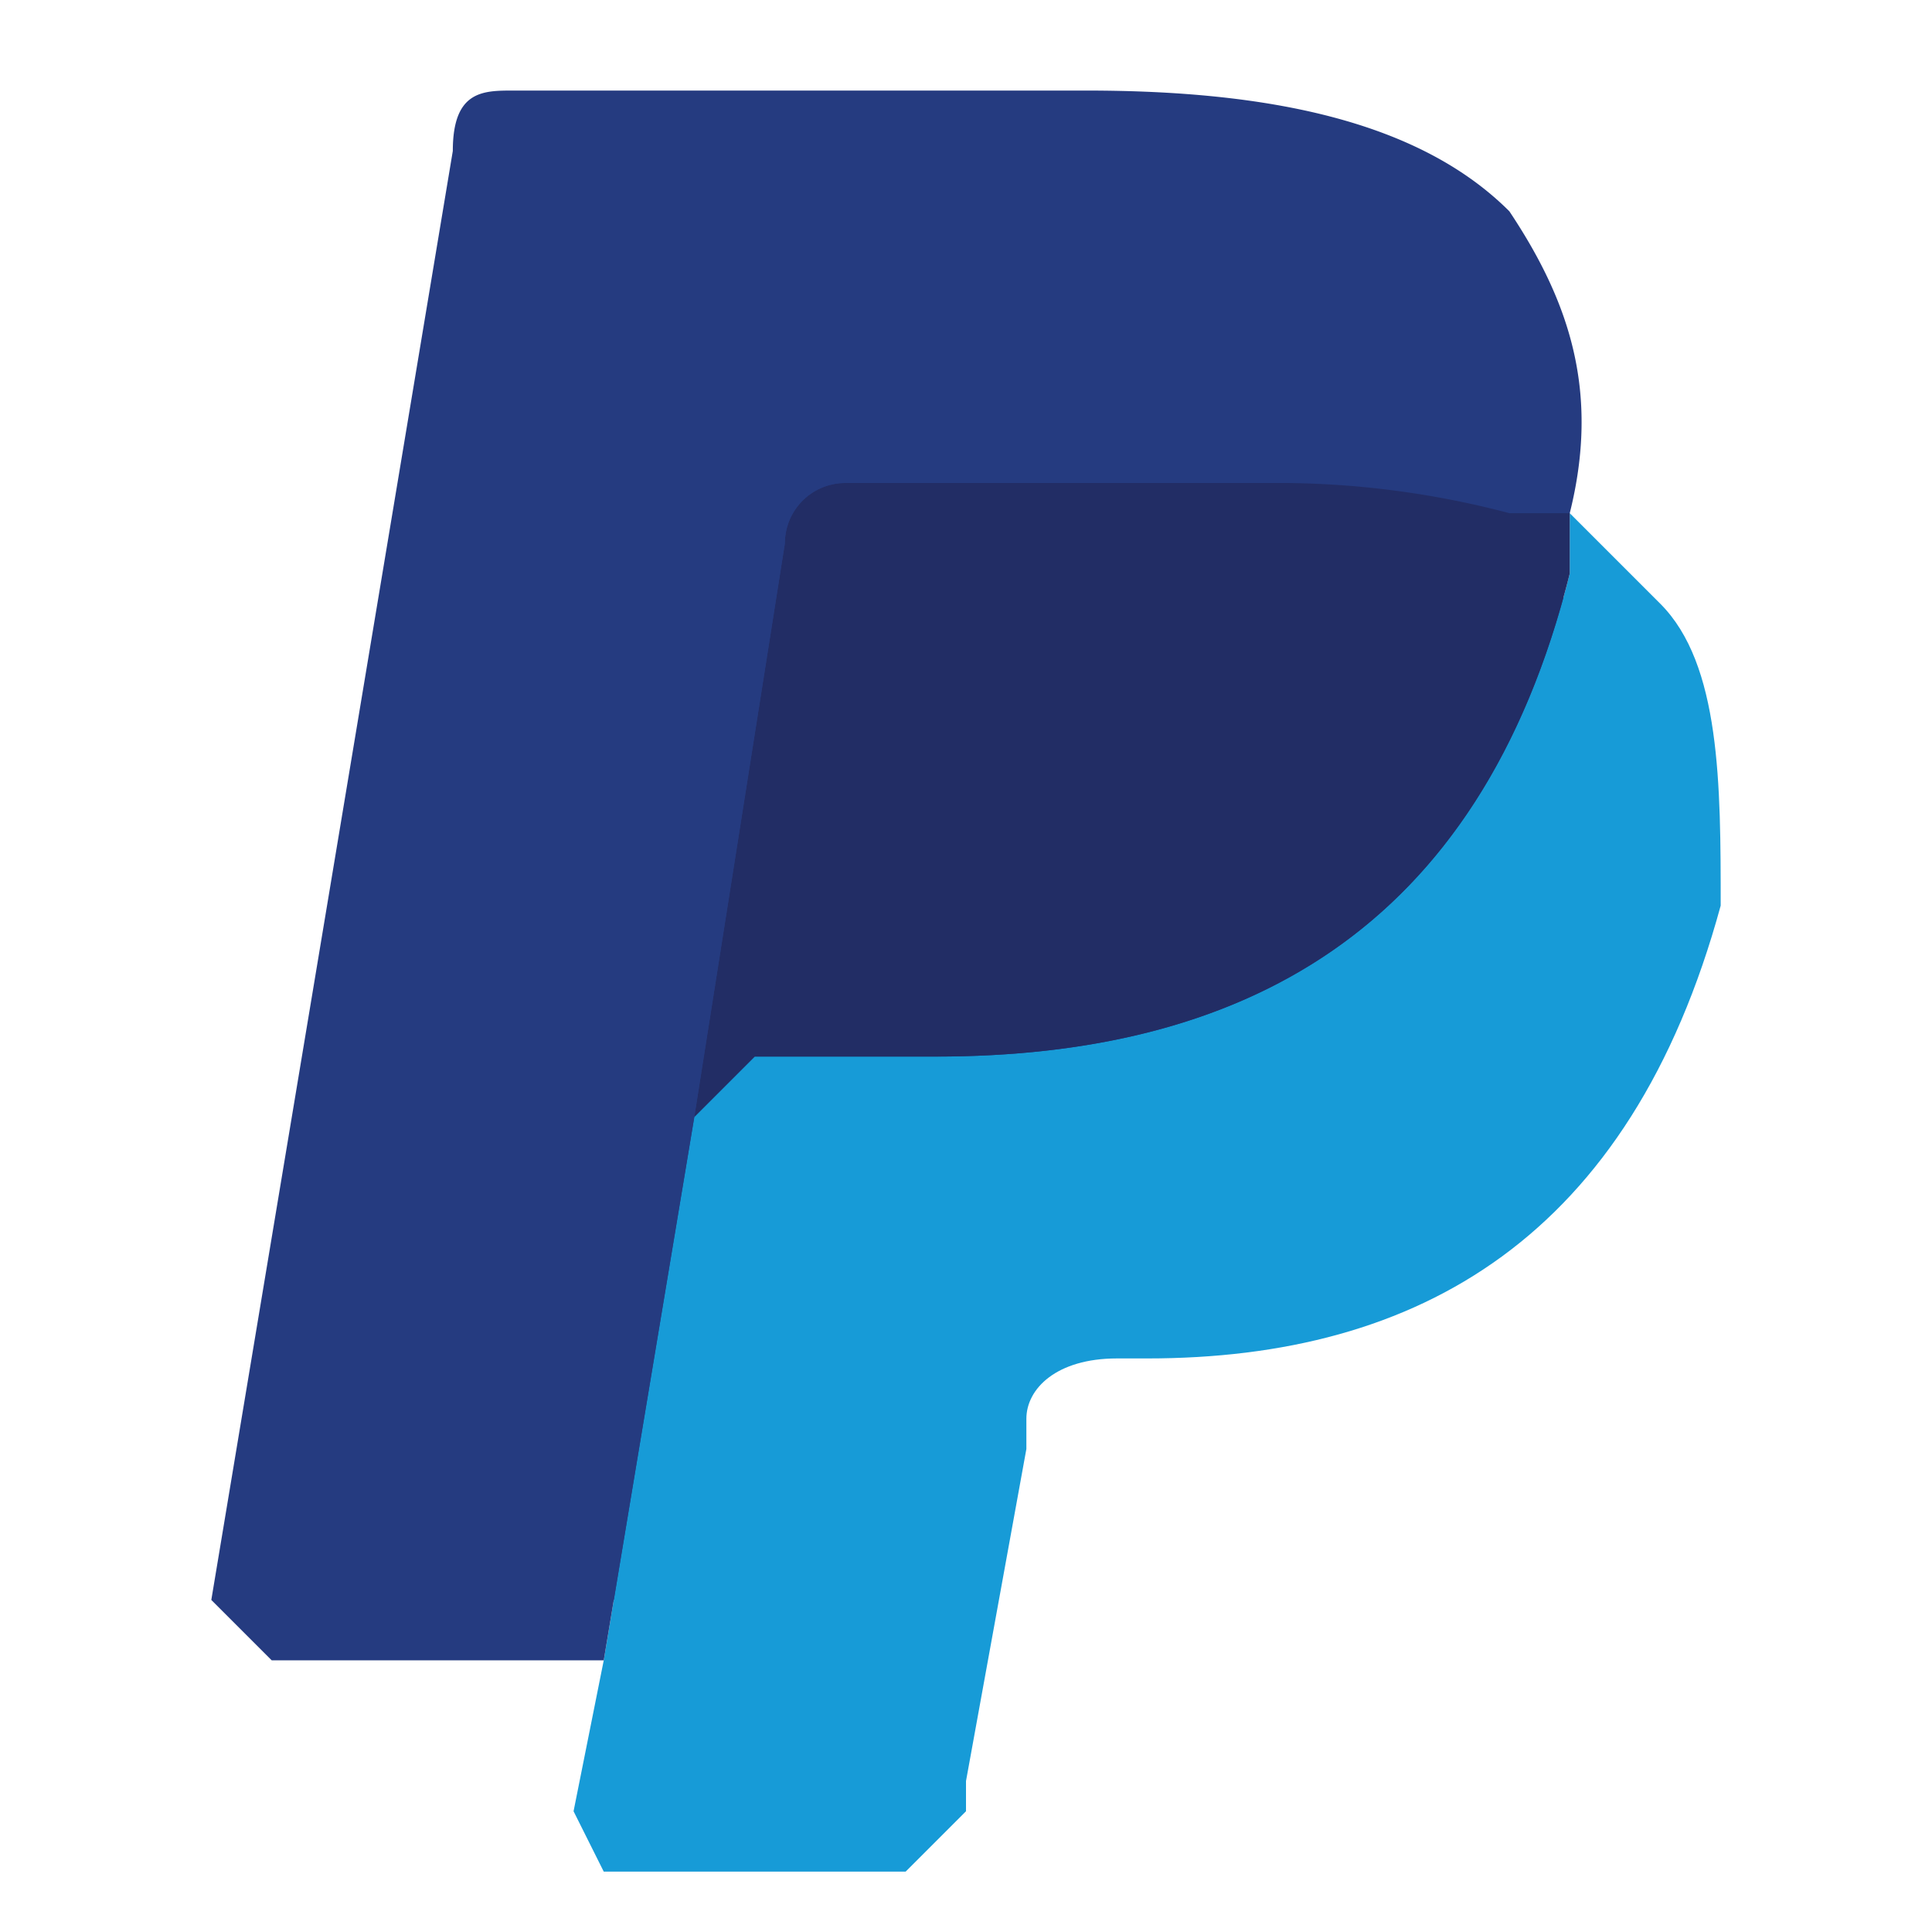
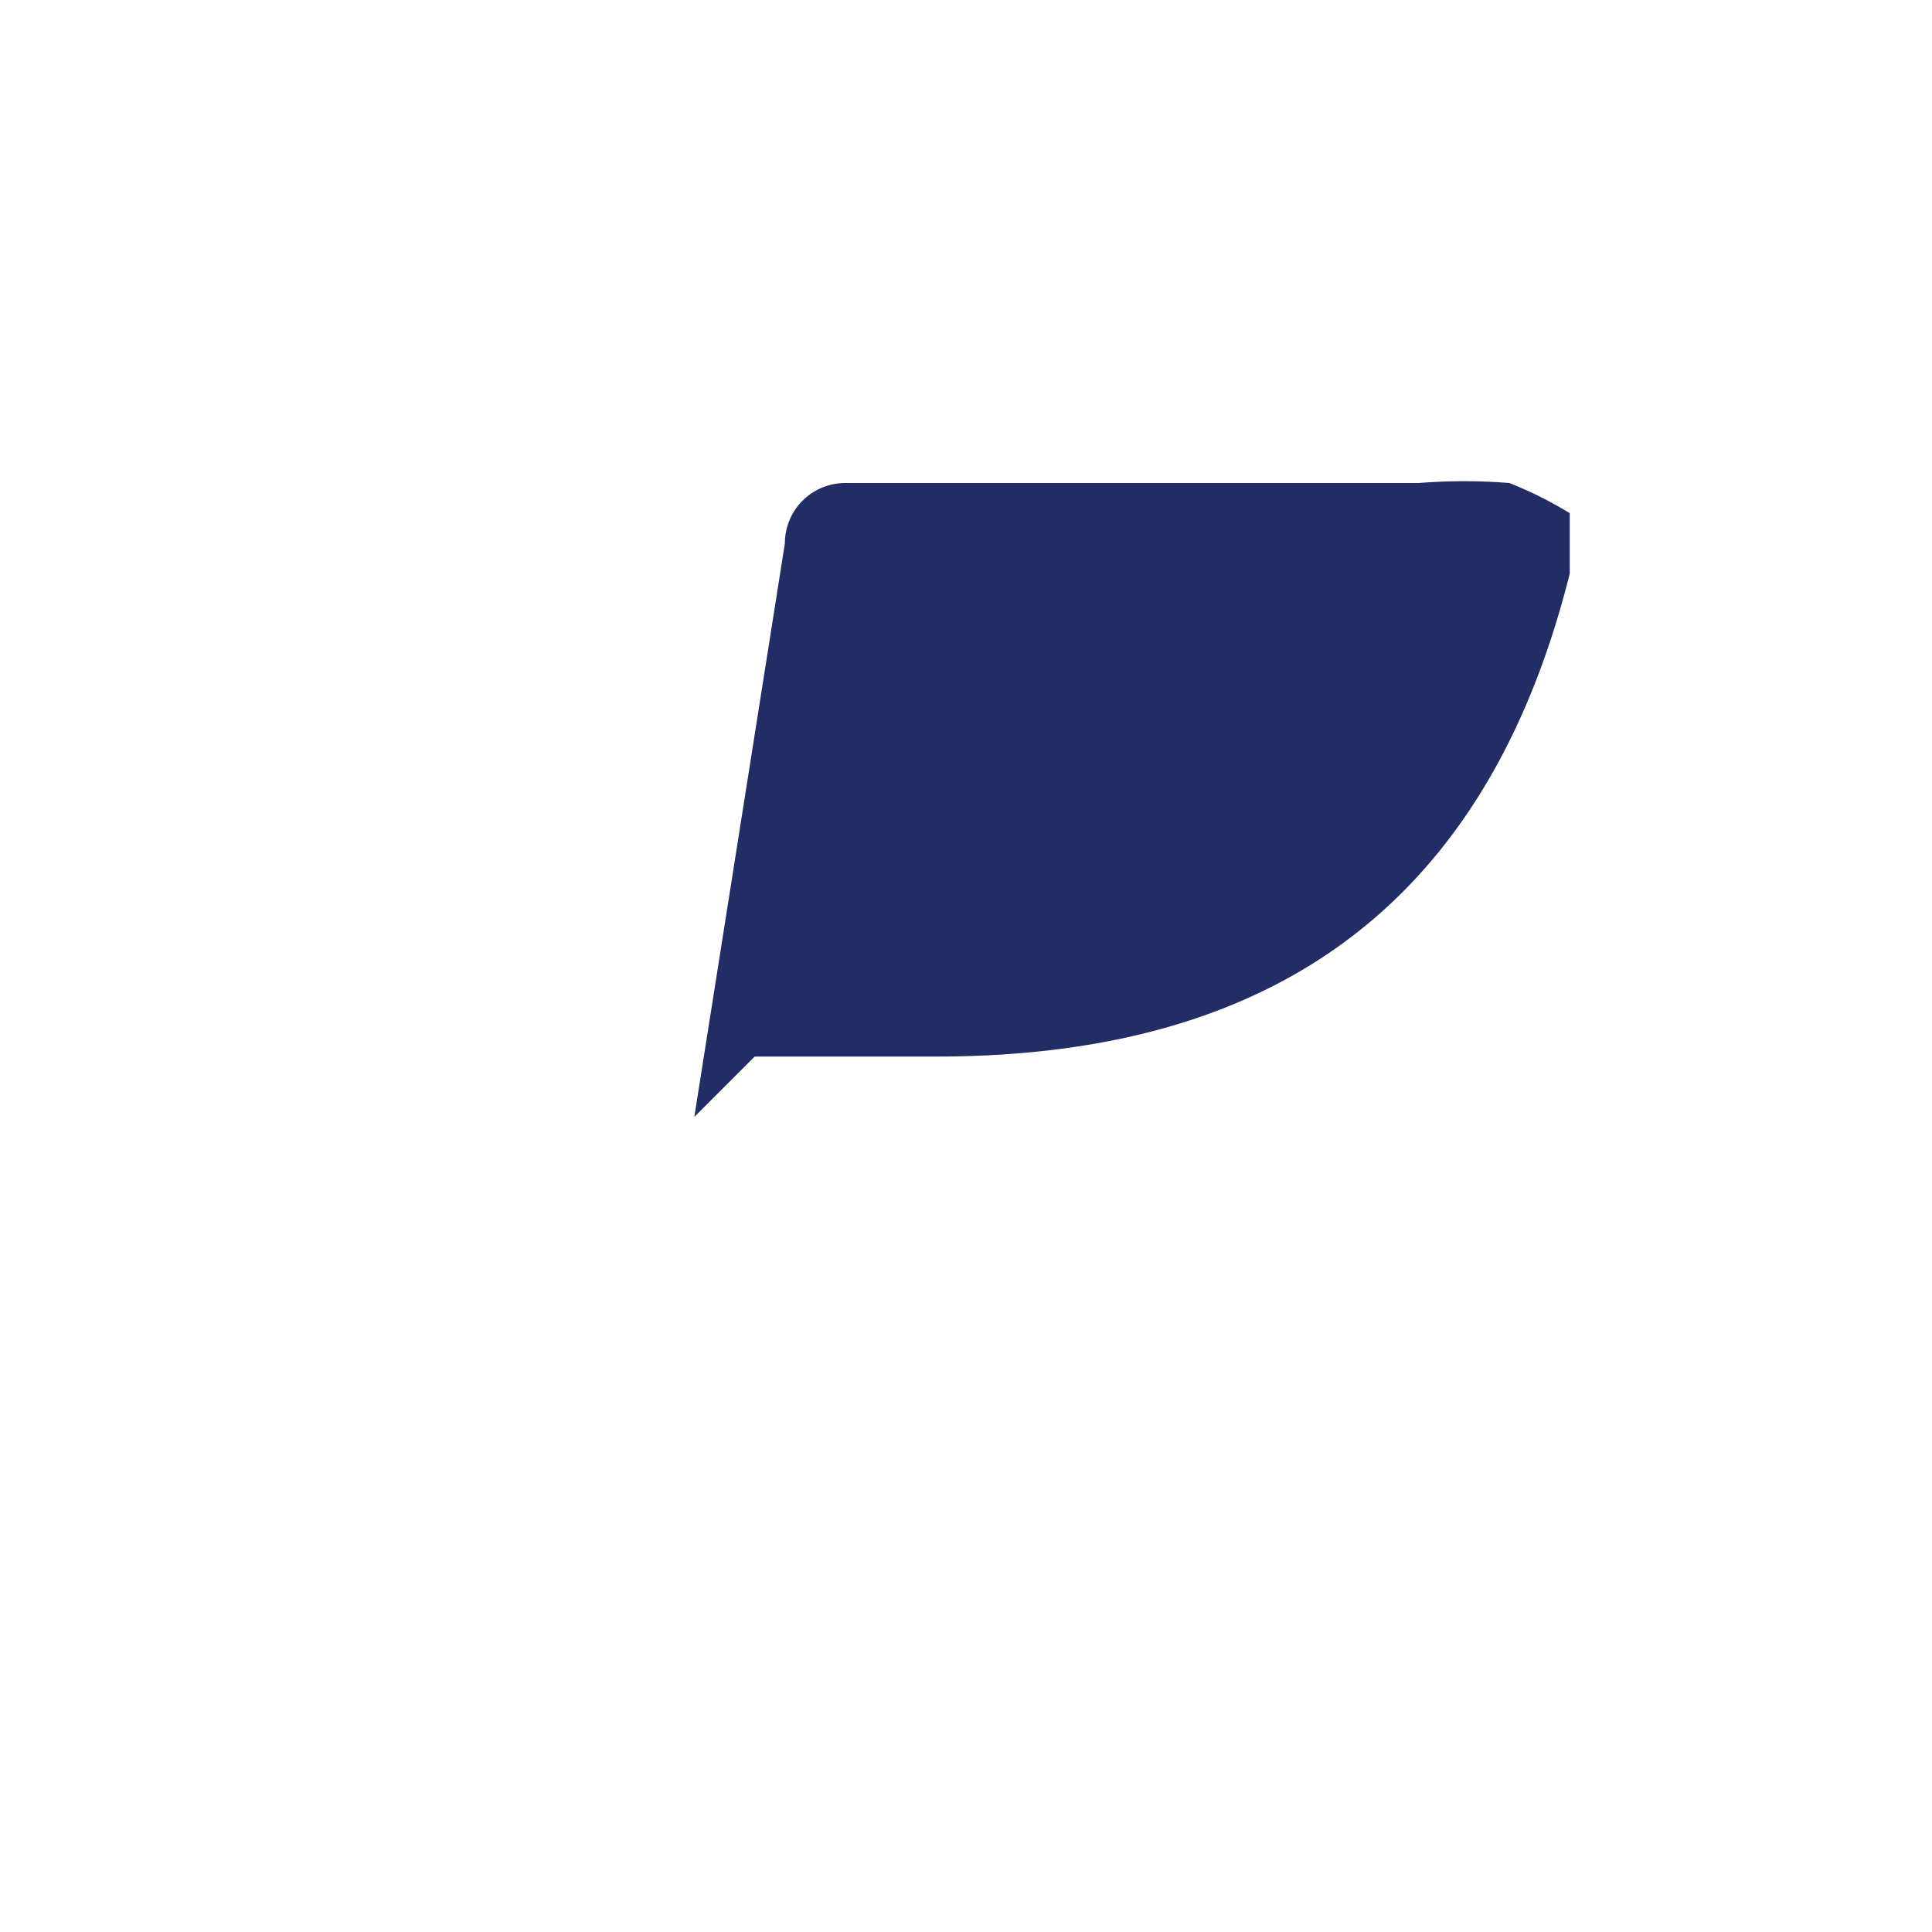
<svg xmlns="http://www.w3.org/2000/svg" xmlns:ns1="http://www.inkscape.org/namespaces/inkscape" xmlns:ns2="http://sodipodi.sourceforge.net/DTD/sodipodi-0.dtd" width="64" height="64" version="1" ns1:version="0.91 r13725" ns2:docname="icon_paypal.svg">
  <ns2:namedview bordercolor="#666666" borderopacity="1" gridtolerance="10" guidetolerance="10" objecttolerance="10" pagecolor="#ffffff" showgrid="false" ns1:current-layer="Layer_1" ns1:cx="25" ns1:cy="25" ns1:pageopacity="0" ns1:pageshadow="2" ns1:window-height="1050" ns1:window-maximized="1" ns1:window-width="1920" ns1:window-x="0" ns1:window-y="30" ns1:zoom="8" />
-   <path fill="#253b80" d="M21 60l1-7H9l8-48h19c6 0 10 1 12 3l2 4v7h1l2 2 2 4v5l-3 6a13 13 0 0 1-8 6l-6 1h-1a4 4 0 0 0-5 4l-2 12v1h-9z" ns1:connector-curvature="0" />
-   <path fill="#179bd7" d="M52 17v2c-3 12-11 16-21 16h-6l-2 2-3 18-1 5 1 2h10l2-2v-1l2-11v-1c0-1 1-2 3-2h1c9 0 16-4 19-15 0-4 0-8-2-10l-3-3z" ns1:connector-curvature="0" />
  <path fill="#222d65" d="M50 16a19 19 0 0 0-3 0H28a2 2 0 0 0-2 2l-3 19 2-2h6c10 0 18-4 21-16v-2a13 13 0 0 0-2-1z" ns1:connector-curvature="0" />
-   <path fill="#253b80" d="M26 18a2 2 0 0 1 2-2h14a30 30 0 0 1 8 1h2c1-4 0-7-2-10-3-3-8-4-14-4H17c-1 0-2 0-2 2L7 53l2 2h11l3-18 3-19z" ns1:connector-curvature="0" />
</svg>